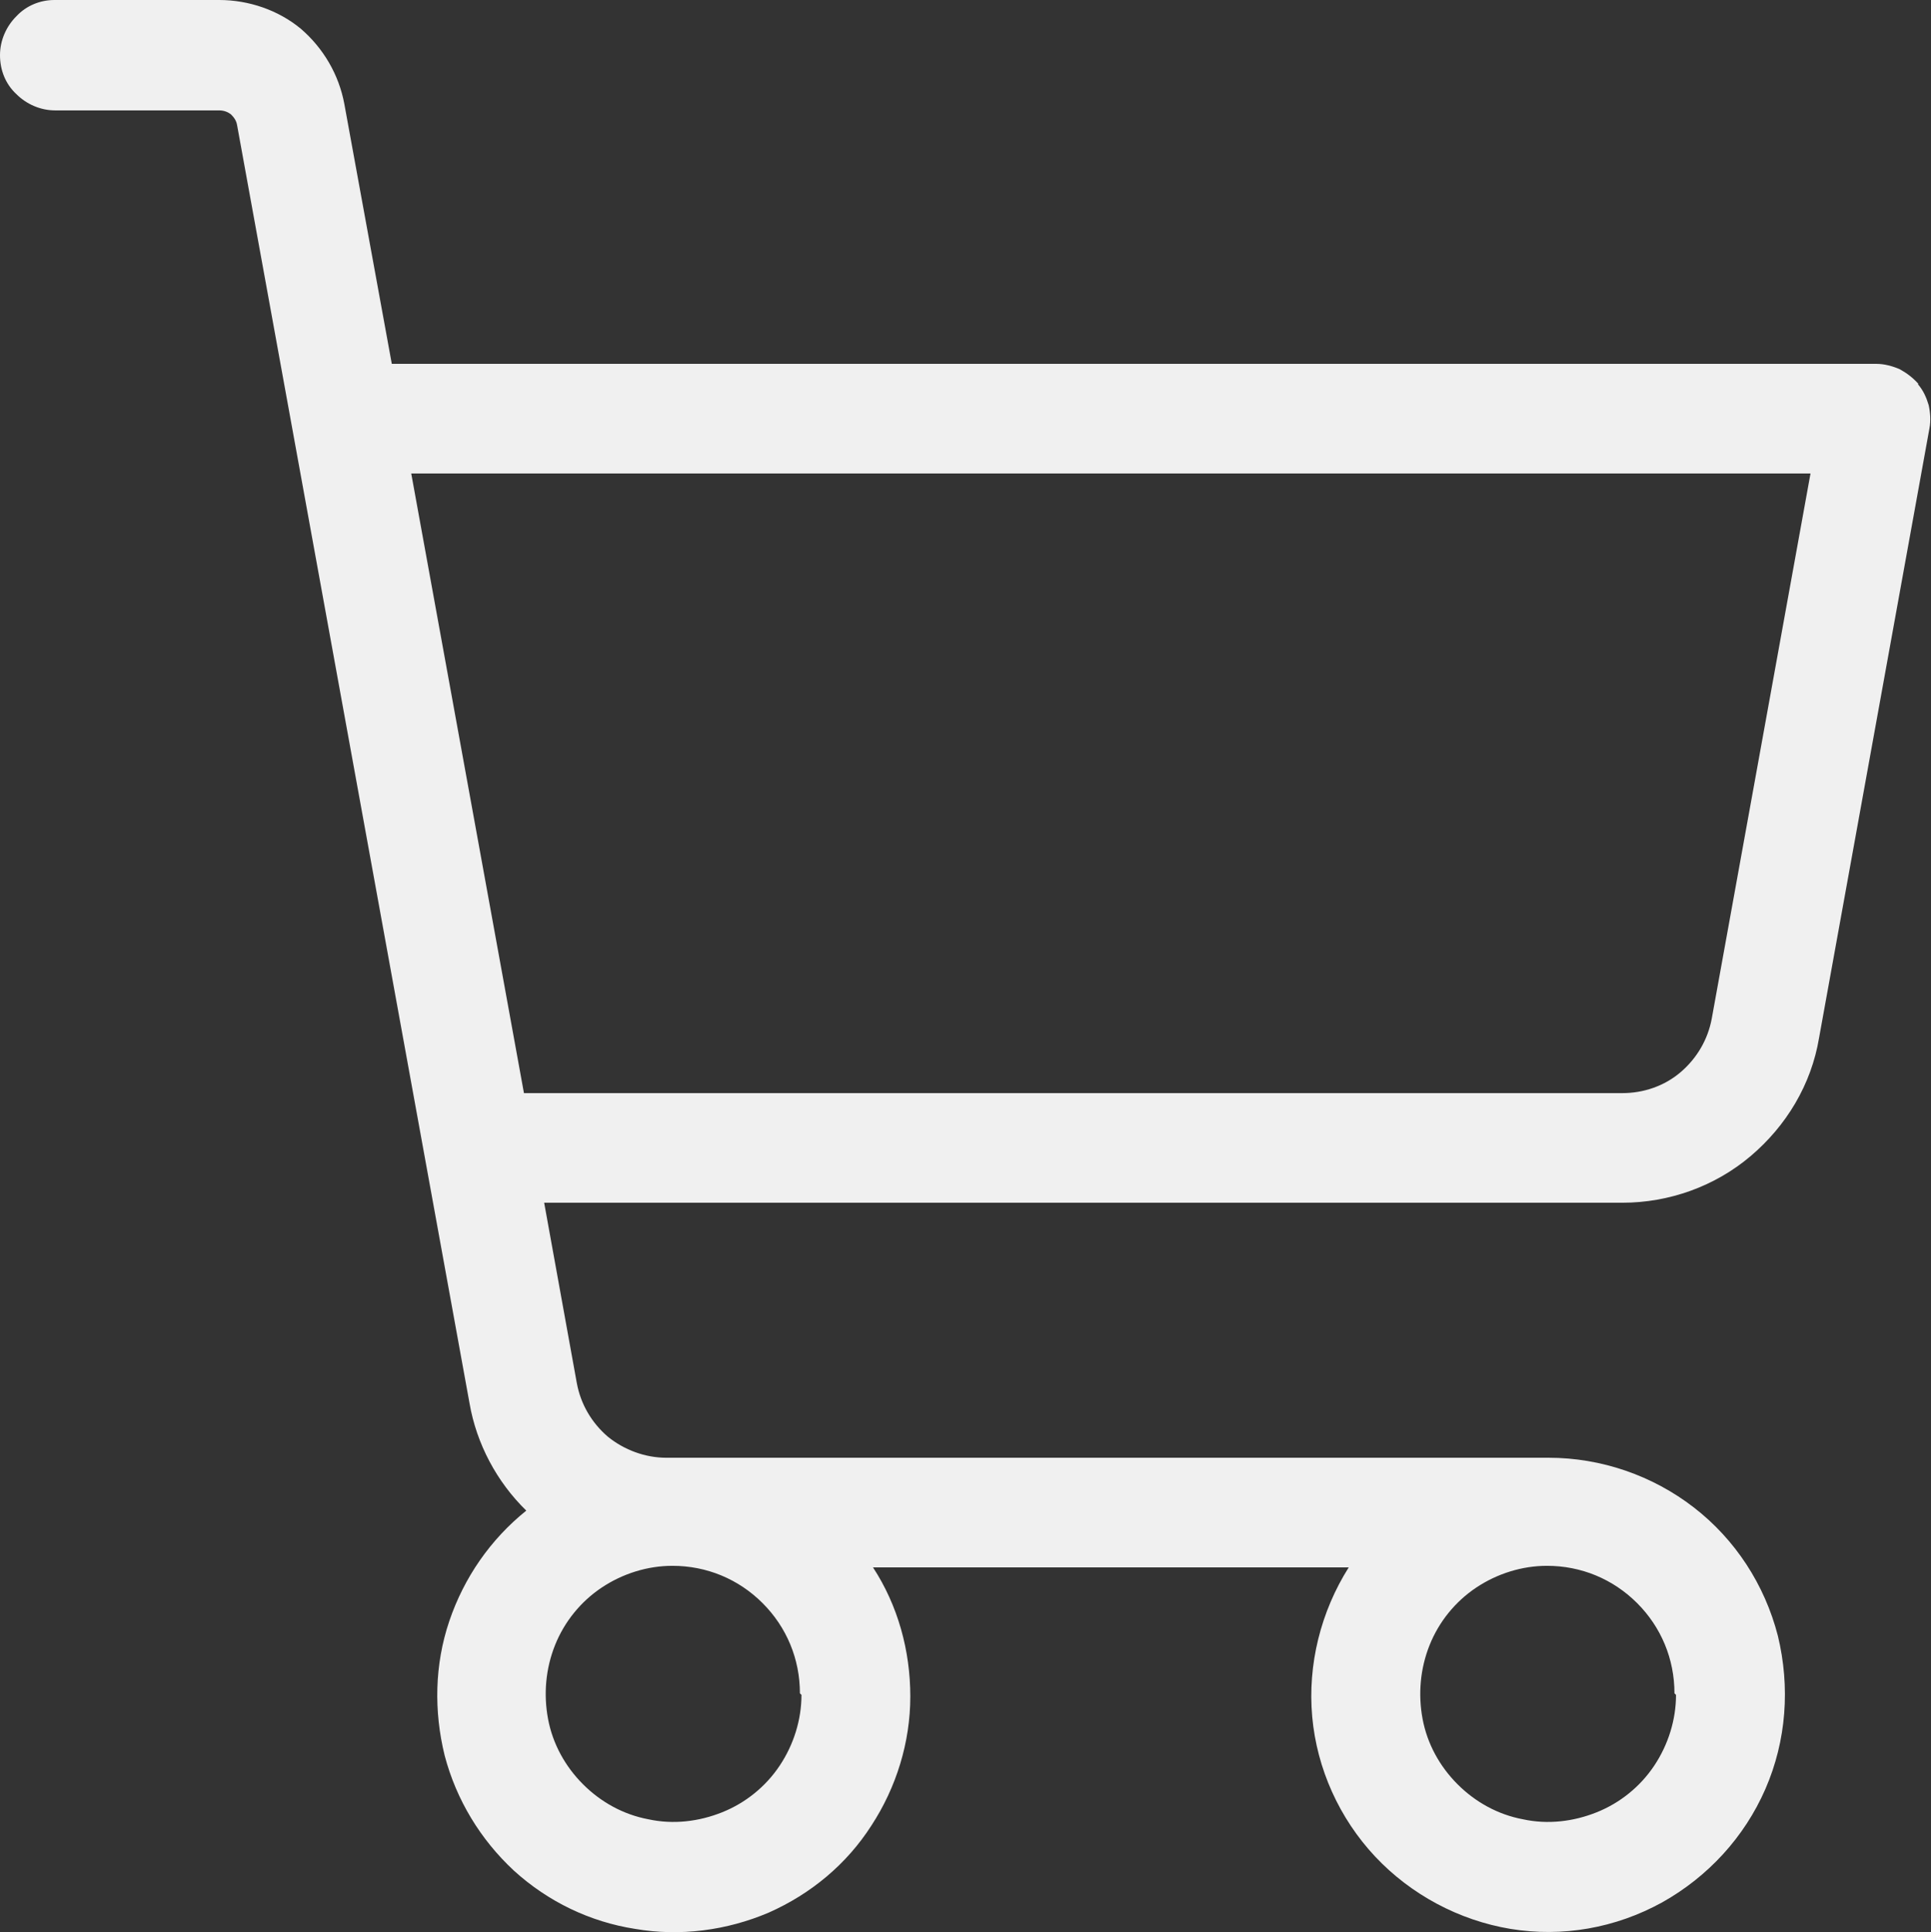
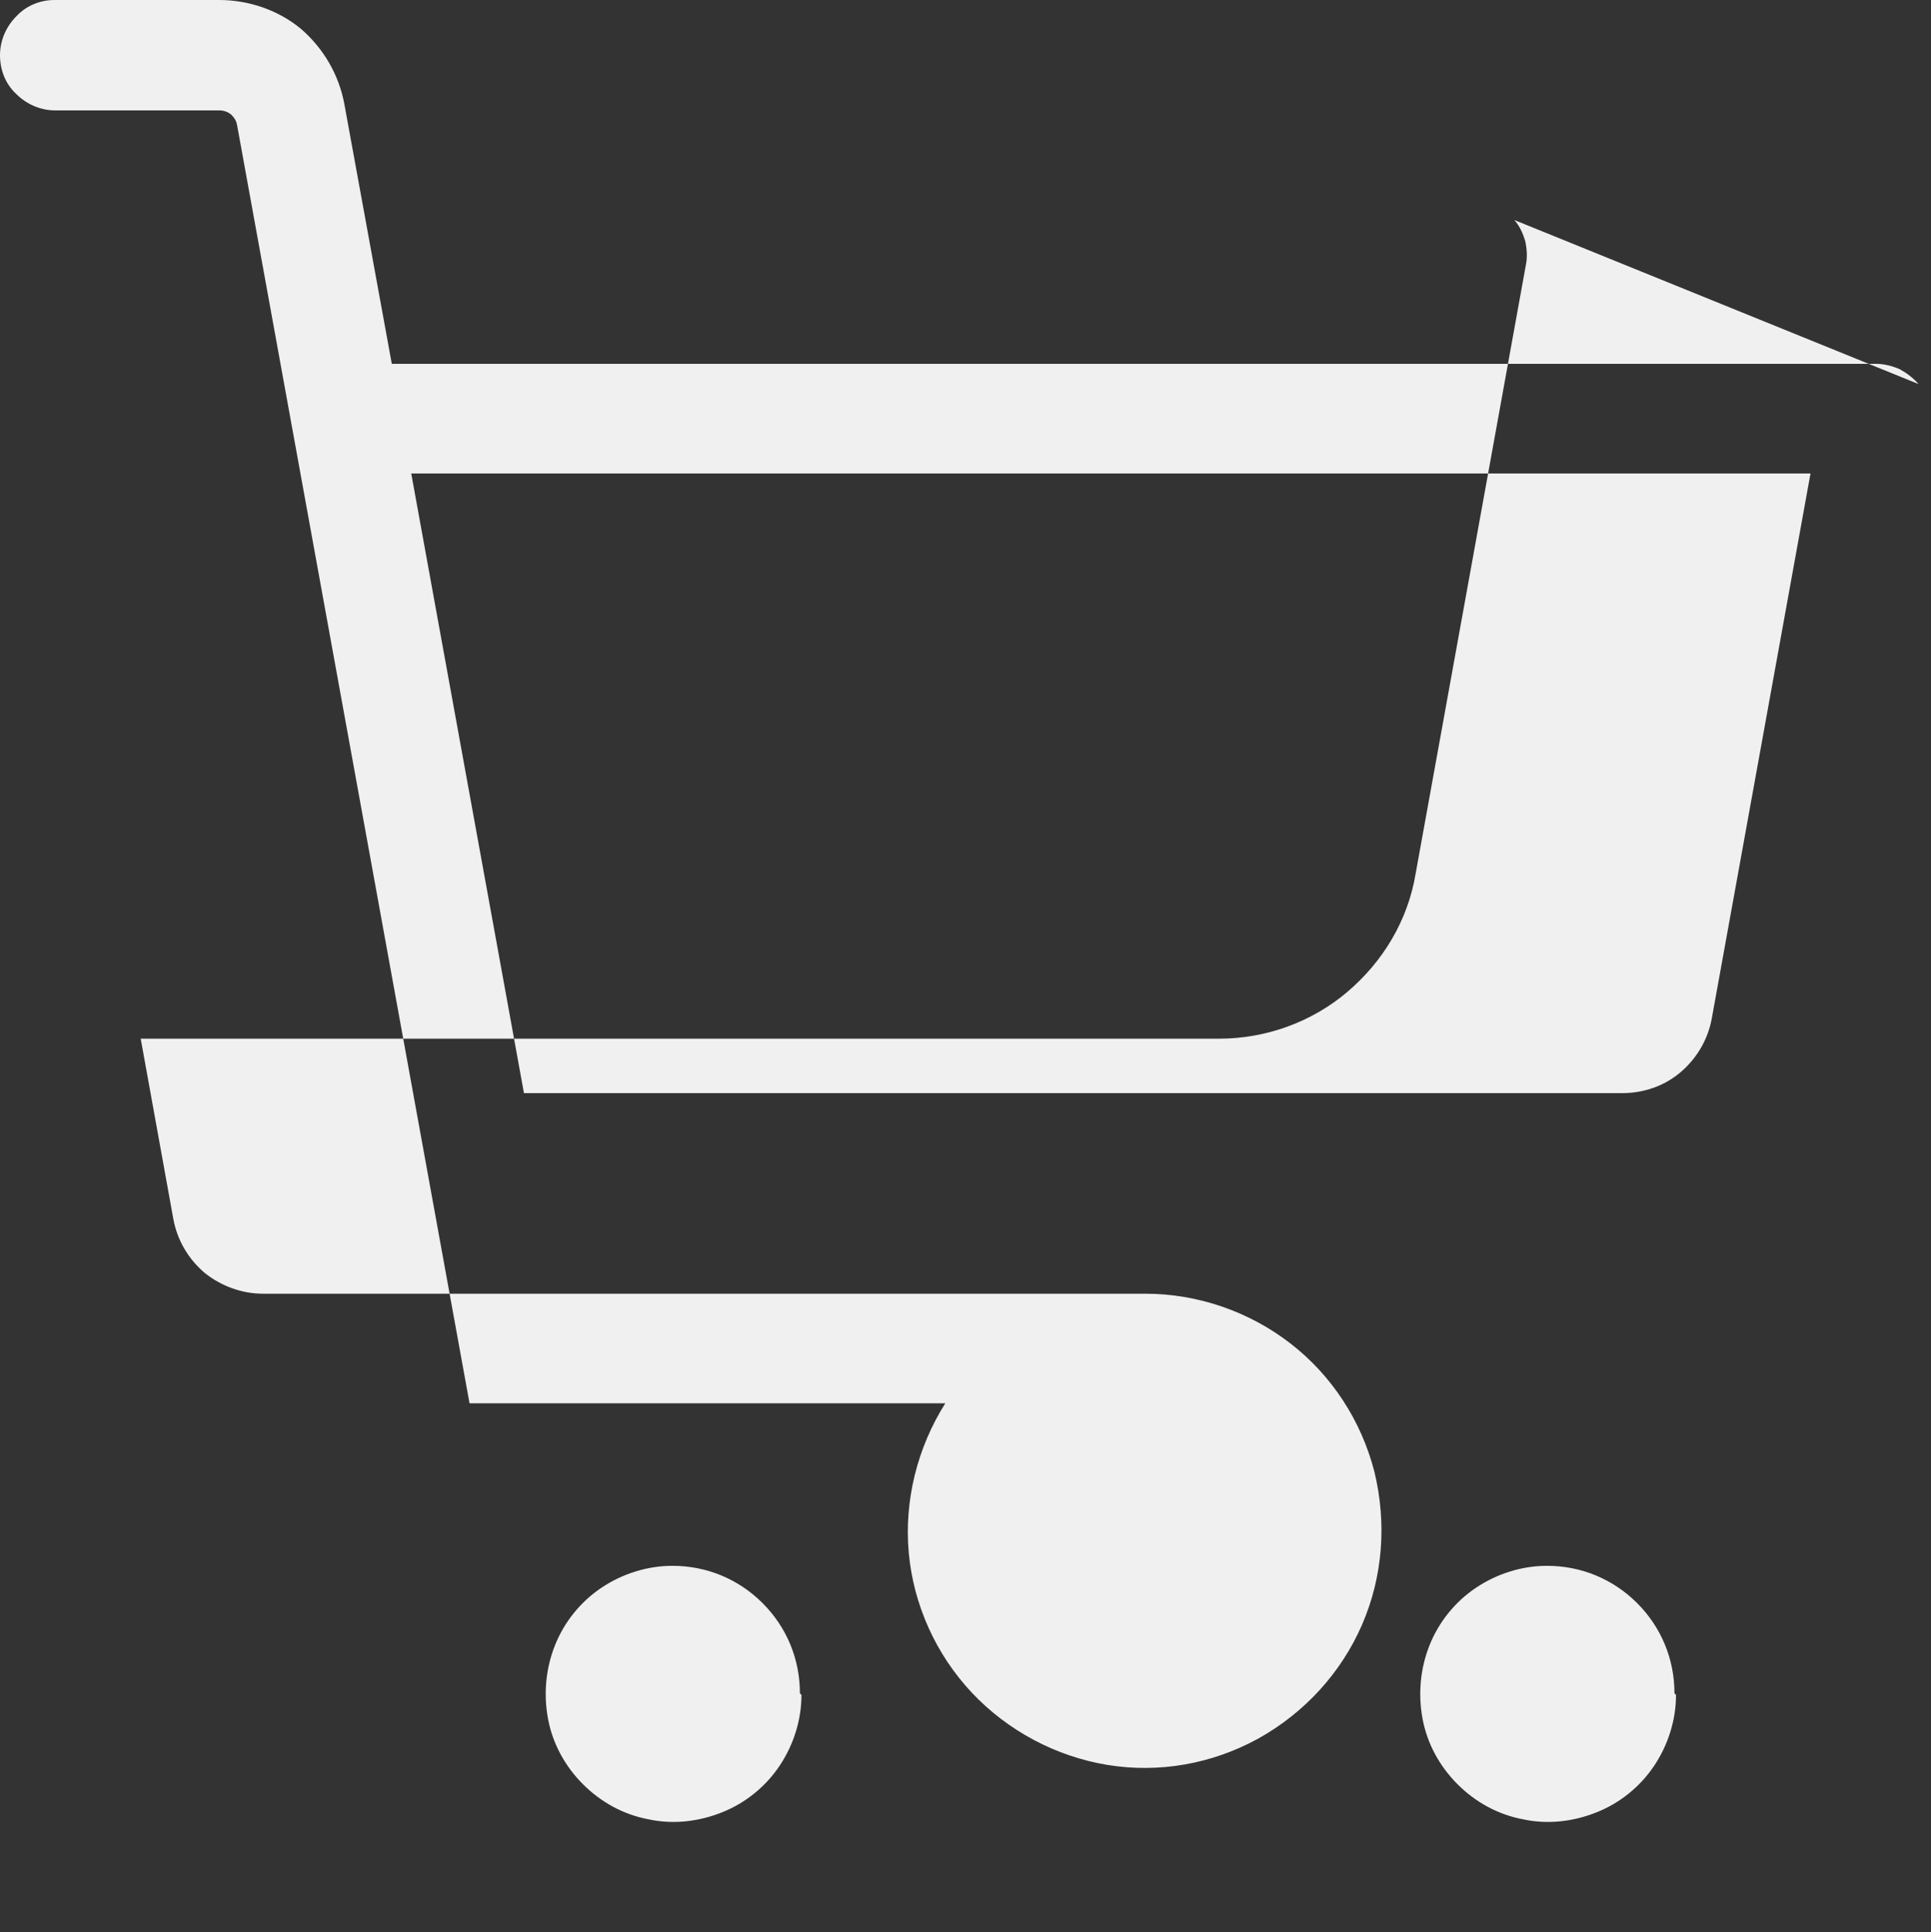
<svg xmlns="http://www.w3.org/2000/svg" id="_Слой_2" data-name="Слой 2" viewBox="0 0 24.84 24.85">
  <rect x="0" y="0" width="24.84" height="24.85" fill="#333333" stroke="none" />
  <defs>
    <style> .cls-1 { fill: #f0f0f0; stroke-width: 0px; } </style>
  </defs>
  <g id="_Слой_1-2" data-name="Слой 1">
-     <path class="cls-1" d="m24.68,4.94c-.07-.08-.15-.14-.24-.19-.09-.04-.2-.07-.3-.07H5.04l-.61-3.34c-.07-.38-.27-.72-.56-.97C3.58.13,3.2,0,2.82,0H.7C.52,0,.34.07.21.21c-.13.13-.21.31-.21.5s.07.37.21.5c.13.13.31.21.5.21h2.11c.06,0,.11.02.15.05.04.04.07.08.08.14l2.99,16.44c.09.52.35,1.01.73,1.38-.46.37-.8.86-.99,1.42-.19.56-.2,1.16-.06,1.73.15.57.46,1.08.89,1.48.44.4.98.66,1.56.75.58.1,1.18.02,1.72-.21.54-.24,1-.62,1.32-1.12.32-.49.5-1.07.5-1.66,0-.59-.16-1.17-.48-1.66h6.12c-.36.57-.53,1.25-.47,1.92.06.67.35,1.31.81,1.8.46.49,1.08.82,1.74.93.67.11,1.35-.01,1.95-.34.59-.33,1.06-.84,1.33-1.46.27-.62.32-1.31.16-1.97-.17-.66-.55-1.24-1.08-1.65-.53-.41-1.19-.64-1.87-.64h-11.35c-.27,0-.54-.1-.75-.27-.21-.18-.35-.42-.4-.69l-.42-2.32h13.87c.6,0,1.19-.21,1.65-.6.46-.39.78-.92.88-1.52l1.42-7.84c.02-.1.01-.21-.01-.3-.03-.1-.07-.19-.14-.27Zm-14.37,16.86c0,.32-.1.64-.28.91-.18.27-.44.48-.74.6-.3.12-.63.16-.95.09-.32-.06-.61-.22-.84-.45-.23-.23-.39-.52-.45-.84-.06-.32-.03-.65.09-.95.12-.3.33-.56.6-.74.27-.18.59-.28.91-.28.44,0,.85.17,1.16.48.31.31.48.72.48,1.16Zm11.25,0c0,.32-.1.64-.28.91-.18.27-.44.48-.74.6-.3.12-.63.16-.95.09-.32-.06-.61-.22-.84-.45-.23-.23-.39-.52-.45-.84-.06-.32-.03-.65.09-.95.12-.3.33-.56.6-.74.27-.18.59-.28.91-.28.44,0,.85.17,1.16.48.31.31.48.72.48,1.16Zm.46-8.7c-.05.27-.19.51-.4.69-.21.18-.48.27-.75.27H6.74l-1.45-7.97h18l-1.27,7.01Z" />
+     <path class="cls-1" d="m24.68,4.94c-.07-.08-.15-.14-.24-.19-.09-.04-.2-.07-.3-.07H5.04l-.61-3.34c-.07-.38-.27-.72-.56-.97C3.58.13,3.2,0,2.82,0H.7C.52,0,.34.07.21.21c-.13.13-.21.31-.21.5s.07.37.21.5c.13.13.31.21.5.21h2.11c.06,0,.11.02.15.05.04.04.07.08.08.14l2.99,16.44h6.12c-.36.57-.53,1.25-.47,1.92.06.67.35,1.31.81,1.8.46.49,1.08.82,1.74.93.67.11,1.35-.01,1.95-.34.59-.33,1.06-.84,1.33-1.46.27-.62.32-1.31.16-1.97-.17-.66-.55-1.24-1.08-1.65-.53-.41-1.19-.64-1.87-.64h-11.35c-.27,0-.54-.1-.75-.27-.21-.18-.35-.42-.4-.69l-.42-2.32h13.87c.6,0,1.19-.21,1.65-.6.46-.39.78-.92.88-1.52l1.42-7.84c.02-.1.01-.21-.01-.3-.03-.1-.07-.19-.14-.27Zm-14.37,16.86c0,.32-.1.64-.28.91-.18.27-.44.48-.74.6-.3.12-.63.16-.95.09-.32-.06-.61-.22-.84-.45-.23-.23-.39-.52-.45-.84-.06-.32-.03-.65.09-.95.12-.3.33-.56.6-.74.27-.18.59-.28.91-.28.44,0,.85.17,1.16.48.31.31.48.72.48,1.16Zm11.25,0c0,.32-.1.64-.28.91-.18.27-.44.48-.74.6-.3.12-.63.16-.95.09-.32-.06-.61-.22-.84-.45-.23-.23-.39-.52-.45-.84-.06-.32-.03-.65.09-.95.12-.3.33-.56.6-.74.27-.18.59-.28.91-.28.44,0,.85.17,1.16.48.31.31.48.72.48,1.16Zm.46-8.7c-.05.27-.19.51-.4.69-.21.18-.48.27-.75.27H6.74l-1.45-7.97h18l-1.27,7.01Z" />
  </g>
</svg>